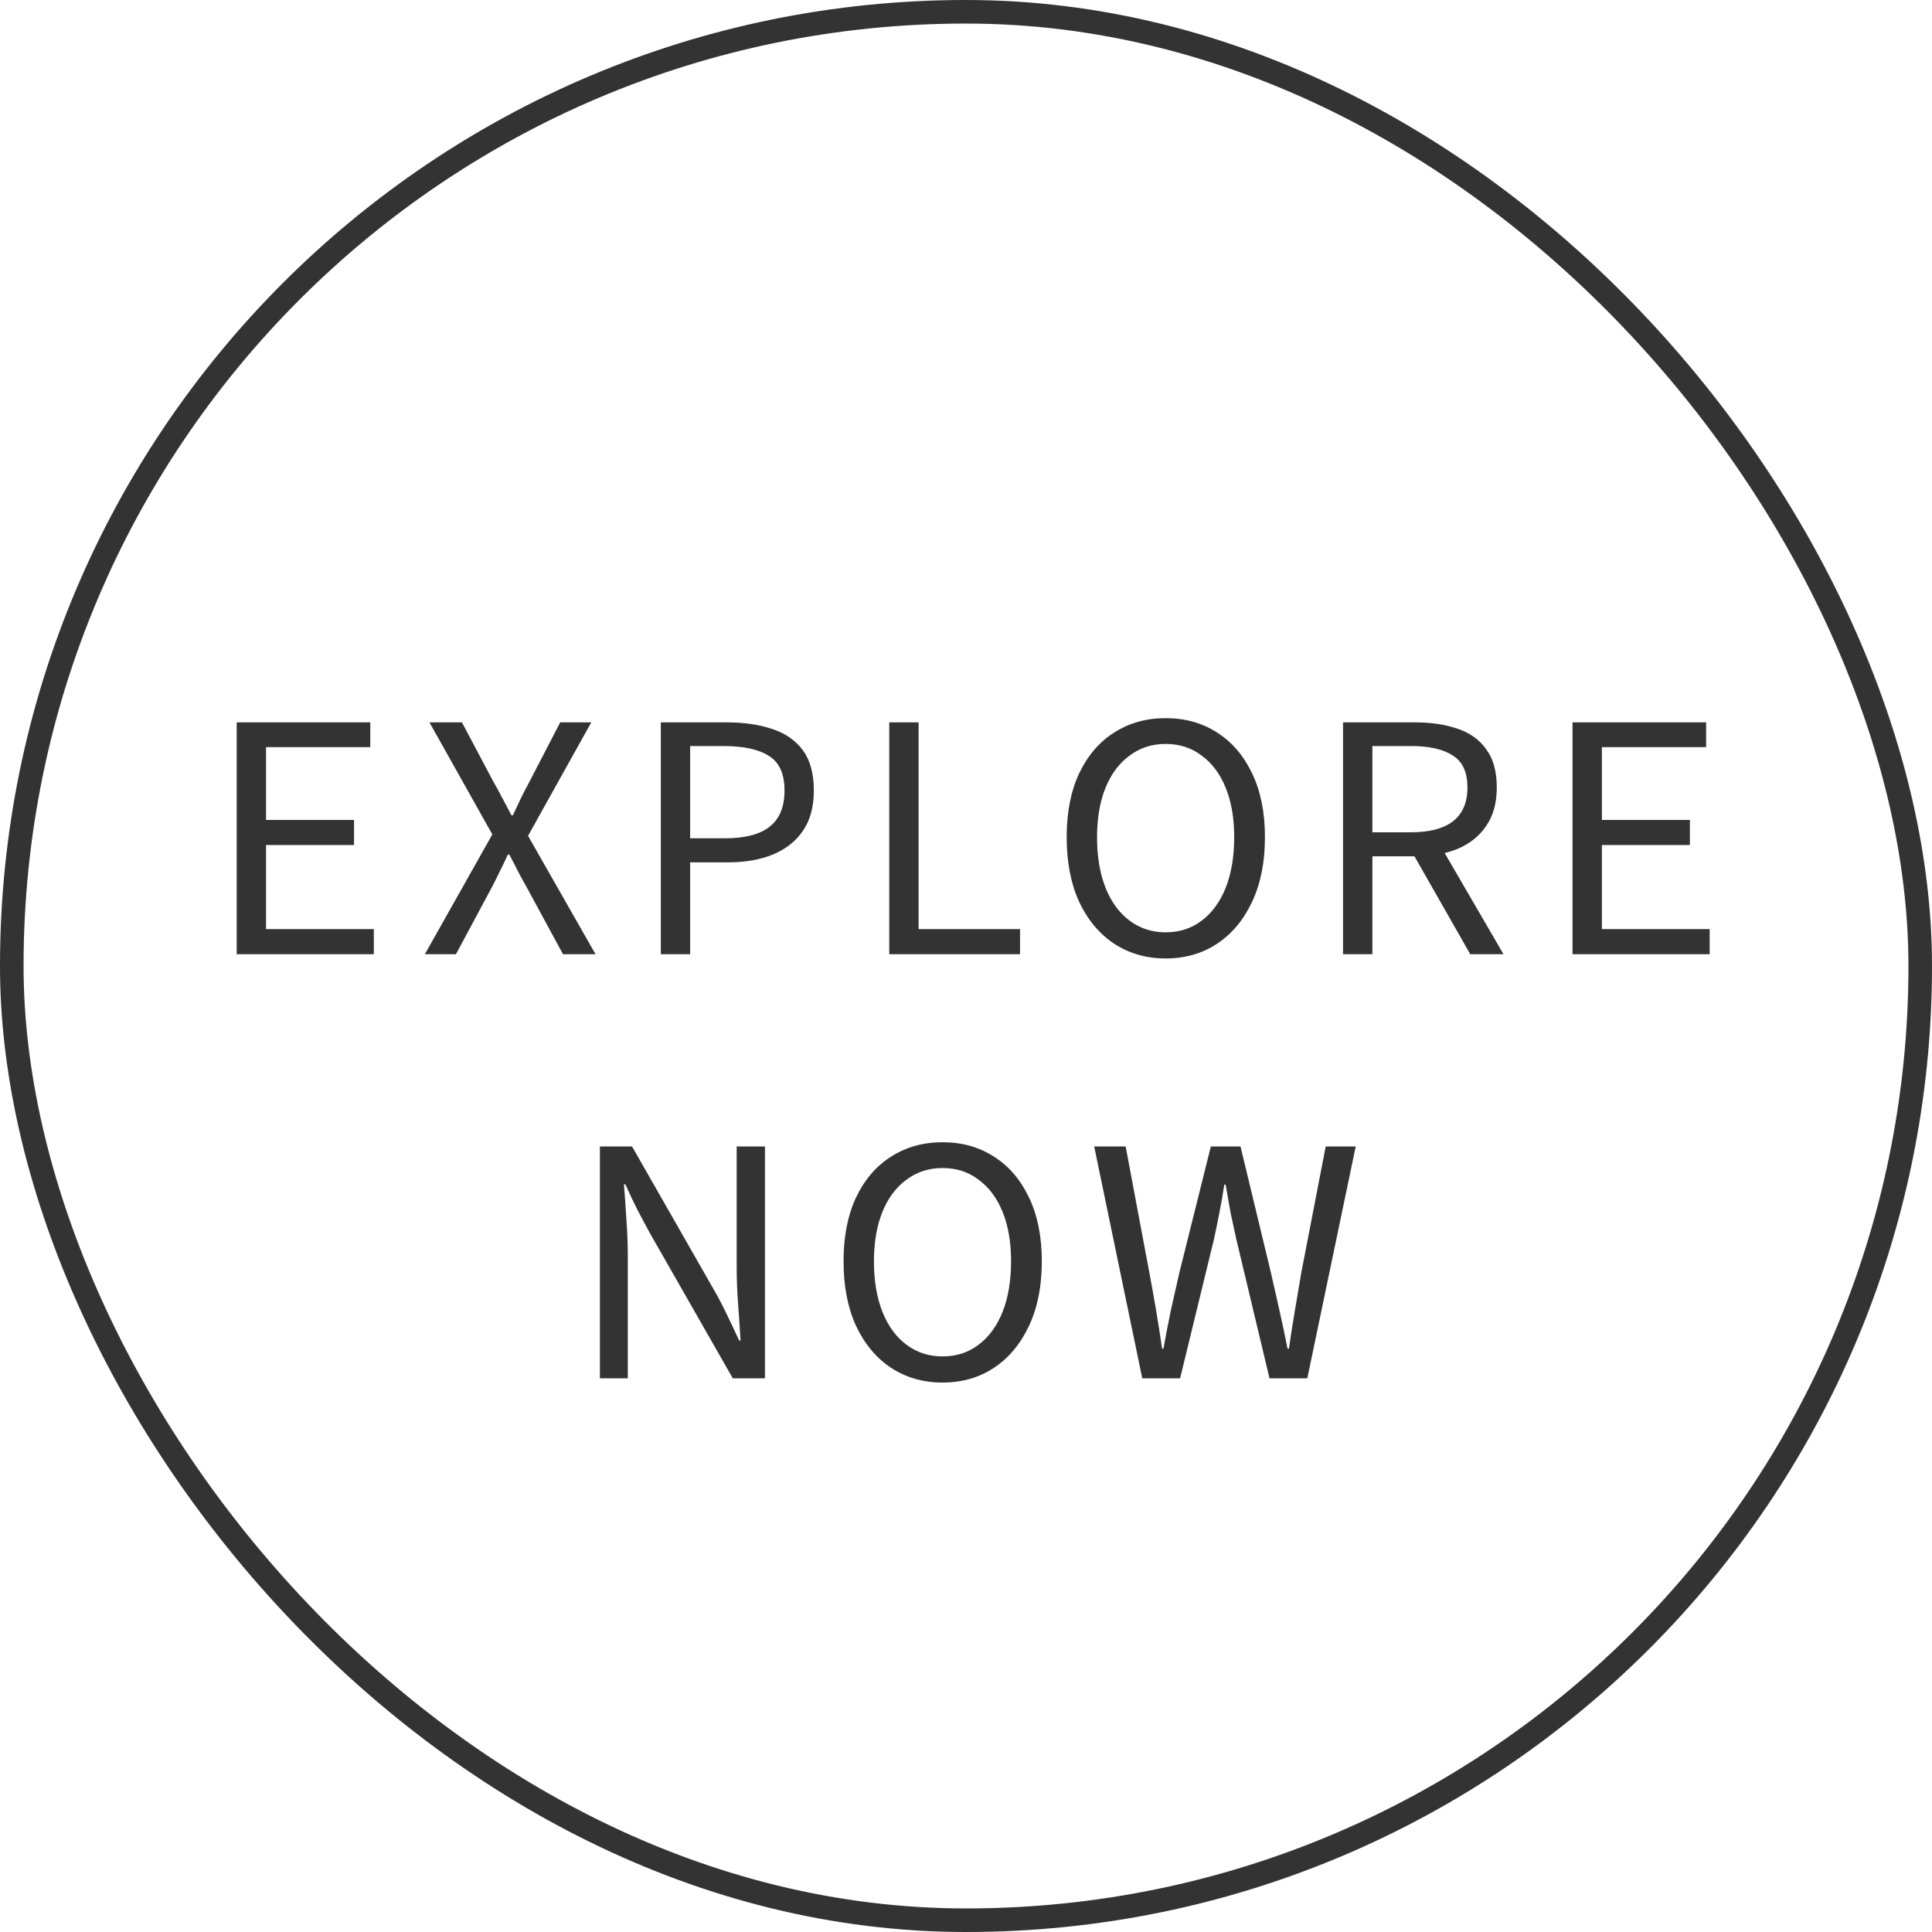
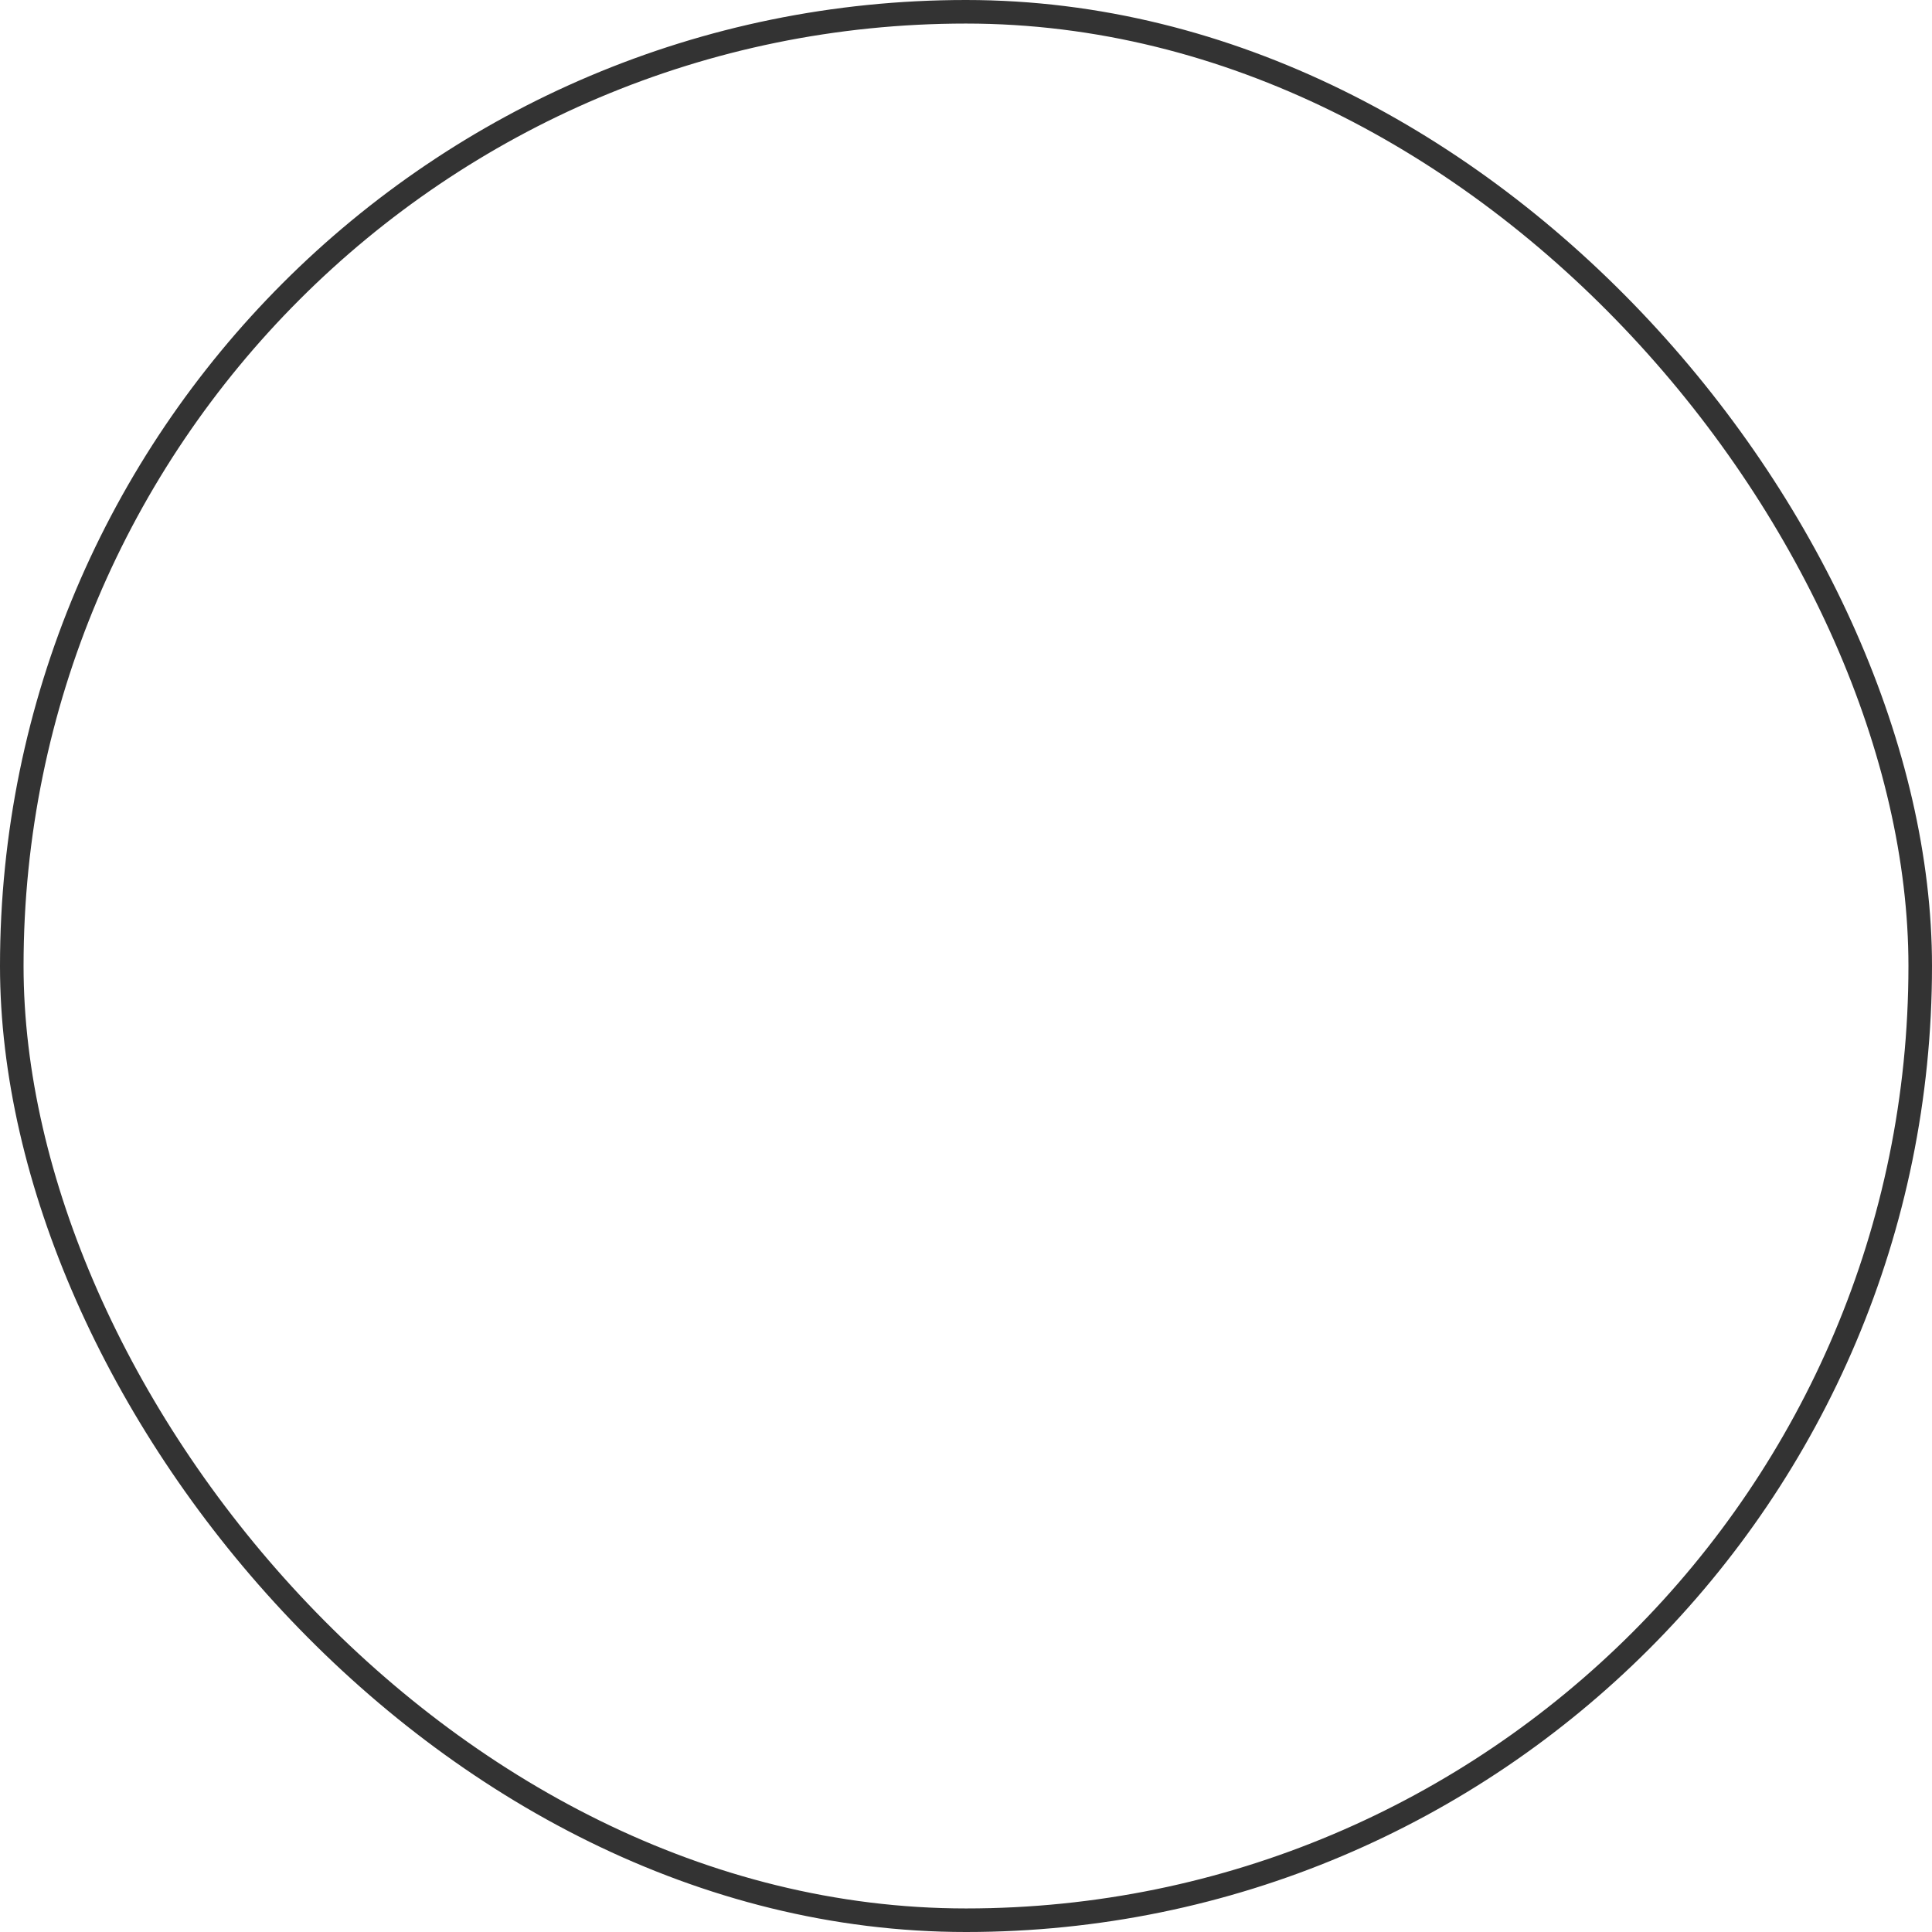
<svg xmlns="http://www.w3.org/2000/svg" width="82" height="82" viewBox="0 0 82 82" fill="none">
-   <path d="M10.046 40.5V30.66H15.716V31.71H11.291V34.8H15.026V35.865H11.291V39.435H15.866V40.5H10.046ZM18.032 40.5L20.896 35.415L18.227 30.66H19.607L20.942 33.18C21.072 33.4 21.192 33.62 21.302 33.84C21.422 34.06 21.556 34.315 21.706 34.605H21.767C21.907 34.315 22.026 34.06 22.127 33.84C22.236 33.62 22.352 33.4 22.471 33.18L23.776 30.66H25.096L22.412 35.475L25.276 40.5H23.896L22.456 37.845C22.326 37.605 22.192 37.36 22.052 37.11C21.922 36.85 21.776 36.57 21.616 36.27H21.556C21.416 36.57 21.282 36.85 21.151 37.11C21.032 37.36 20.907 37.605 20.776 37.845L19.352 40.5H18.032ZM28.047 40.5V30.66H30.852C31.592 30.66 32.237 30.755 32.787 30.945C33.337 31.125 33.767 31.425 34.077 31.845C34.387 32.265 34.542 32.835 34.542 33.555C34.542 34.245 34.387 34.815 34.077 35.265C33.777 35.705 33.352 36.04 32.802 36.27C32.262 36.49 31.632 36.6 30.912 36.6H29.292V40.5H28.047ZM29.292 35.58H30.762C31.622 35.58 32.257 35.415 32.667 35.085C33.087 34.755 33.297 34.245 33.297 33.555C33.297 32.845 33.077 32.355 32.637 32.085C32.207 31.805 31.562 31.665 30.702 31.665H29.292V35.58ZM37.743 40.5V30.66H38.988V39.435H43.293V40.5H37.743ZM49.472 40.68C48.653 40.68 47.922 40.47 47.282 40.05C46.653 39.63 46.157 39.035 45.797 38.265C45.447 37.495 45.273 36.585 45.273 35.535C45.273 34.485 45.447 33.585 45.797 32.835C46.157 32.075 46.653 31.495 47.282 31.095C47.922 30.685 48.653 30.48 49.472 30.48C50.303 30.48 51.032 30.685 51.663 31.095C52.292 31.495 52.788 32.075 53.148 32.835C53.508 33.585 53.688 34.485 53.688 35.535C53.688 36.585 53.508 37.495 53.148 38.265C52.788 39.035 52.292 39.63 51.663 40.05C51.032 40.47 50.303 40.68 49.472 40.68ZM49.472 39.57C50.062 39.57 50.572 39.405 51.002 39.075C51.443 38.745 51.782 38.28 52.023 37.68C52.263 37.07 52.383 36.355 52.383 35.535C52.383 34.725 52.263 34.025 52.023 33.435C51.782 32.845 51.443 32.39 51.002 32.07C50.572 31.74 50.062 31.575 49.472 31.575C48.892 31.575 48.383 31.74 47.943 32.07C47.502 32.39 47.163 32.845 46.922 33.435C46.682 34.025 46.562 34.725 46.562 35.535C46.562 36.355 46.682 37.07 46.922 37.68C47.163 38.28 47.502 38.745 47.943 39.075C48.383 39.405 48.892 39.57 49.472 39.57ZM57.003 40.5V30.66H60.078C60.748 30.66 61.343 30.75 61.863 30.93C62.383 31.1 62.788 31.39 63.078 31.8C63.378 32.2 63.528 32.74 63.528 33.42C63.528 34.08 63.378 34.625 63.078 35.055C62.788 35.485 62.383 35.81 61.863 36.03C61.343 36.24 60.748 36.345 60.078 36.345H58.248V40.5H57.003ZM58.248 35.325H59.898C60.668 35.325 61.258 35.17 61.668 34.86C62.078 34.54 62.283 34.06 62.283 33.42C62.283 32.78 62.078 32.33 61.668 32.07C61.258 31.8 60.668 31.665 59.898 31.665H58.248V35.325ZM62.403 40.5L59.838 36L60.813 35.34L63.813 40.5H62.403ZM66.743 40.5V30.66H72.413V31.71H67.989V34.8H71.724V35.865H67.989V39.435H72.564V40.5H66.743ZM25.462 58.5V48.66H26.826L30.322 54.78C30.512 55.11 30.692 55.455 30.861 55.815C31.032 56.165 31.201 56.525 31.372 56.895H31.431C31.401 56.385 31.366 55.865 31.326 55.335C31.287 54.795 31.267 54.275 31.267 53.775V48.66H32.467V58.5H31.102L27.607 52.38C27.427 52.05 27.241 51.705 27.052 51.345C26.872 50.985 26.701 50.625 26.541 50.265H26.482C26.521 50.755 26.556 51.26 26.587 51.78C26.627 52.3 26.646 52.825 26.646 53.355V58.5H25.462ZM40.003 58.68C39.183 58.68 38.453 58.47 37.813 58.05C37.183 57.63 36.688 57.035 36.328 56.265C35.978 55.495 35.803 54.585 35.803 53.535C35.803 52.485 35.978 51.585 36.328 50.835C36.688 50.075 37.183 49.495 37.813 49.095C38.453 48.685 39.183 48.48 40.003 48.48C40.833 48.48 41.563 48.685 42.193 49.095C42.823 49.495 43.318 50.075 43.678 50.835C44.038 51.585 44.218 52.485 44.218 53.535C44.218 54.585 44.038 55.495 43.678 56.265C43.318 57.035 42.823 57.63 42.193 58.05C41.563 58.47 40.833 58.68 40.003 58.68ZM40.003 57.57C40.593 57.57 41.103 57.405 41.533 57.075C41.973 56.745 42.313 56.28 42.553 55.68C42.793 55.07 42.913 54.355 42.913 53.535C42.913 52.725 42.793 52.025 42.553 51.435C42.313 50.845 41.973 50.39 41.533 50.07C41.103 49.74 40.593 49.575 40.003 49.575C39.423 49.575 38.913 49.74 38.473 50.07C38.033 50.39 37.693 50.845 37.453 51.435C37.213 52.025 37.093 52.725 37.093 53.535C37.093 54.355 37.213 55.07 37.453 55.68C37.693 56.28 38.033 56.745 38.473 57.075C38.913 57.405 39.423 57.57 40.003 57.57ZM48.481 58.5L46.441 48.66H47.776L48.782 54.015C48.882 54.545 48.977 55.075 49.066 55.605C49.157 56.135 49.242 56.68 49.322 57.24H49.382C49.481 56.68 49.587 56.135 49.697 55.605C49.816 55.075 49.937 54.545 50.056 54.015L51.392 48.66H52.651L53.941 54.015C54.062 54.535 54.181 55.065 54.301 55.605C54.422 56.135 54.536 56.68 54.647 57.24H54.706C54.786 56.68 54.871 56.135 54.962 55.605C55.051 55.075 55.142 54.545 55.231 54.015L56.267 48.66H57.541L55.486 58.5H53.882L52.471 52.59C52.392 52.22 52.312 51.85 52.231 51.48C52.161 51.1 52.092 50.7 52.022 50.28H51.962C51.901 50.7 51.831 51.1 51.752 51.48C51.681 51.85 51.606 52.22 51.526 52.59L50.087 58.5H48.481Z" fill="#333333" />
  <rect x="0.5" y="0.5" width="81" height="81" rx="40.5" stroke="#333333" />
</svg>